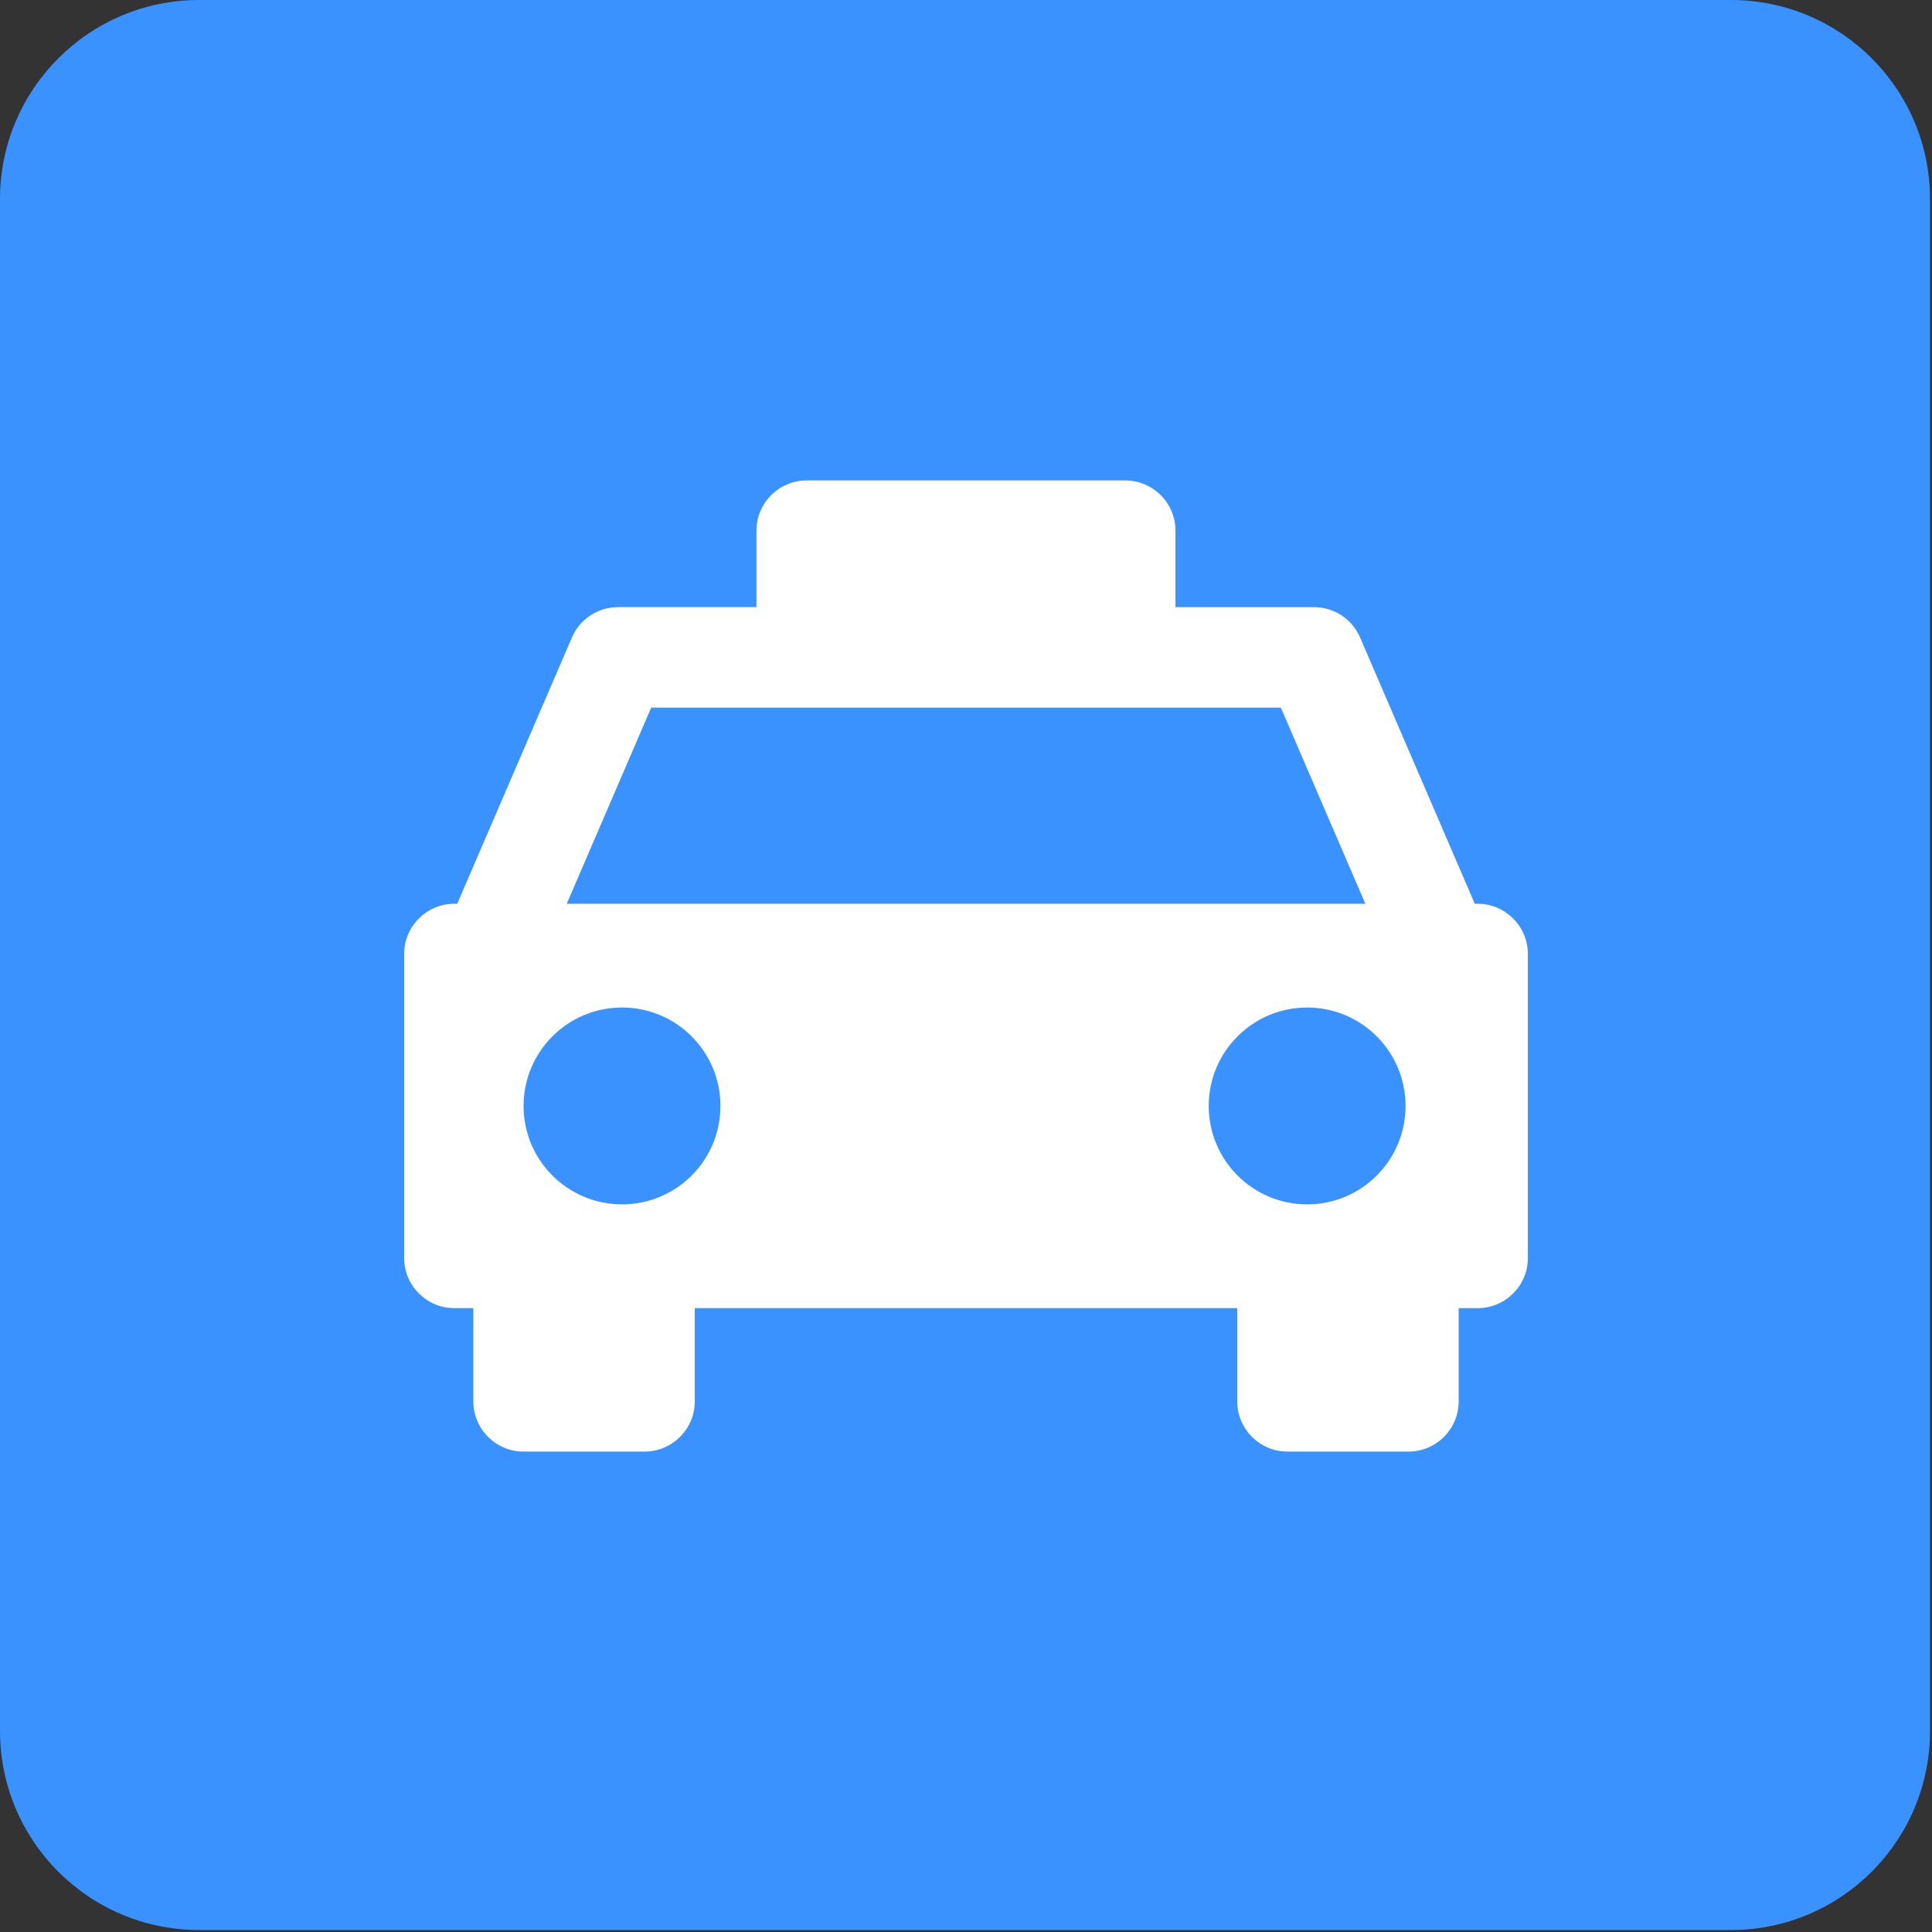
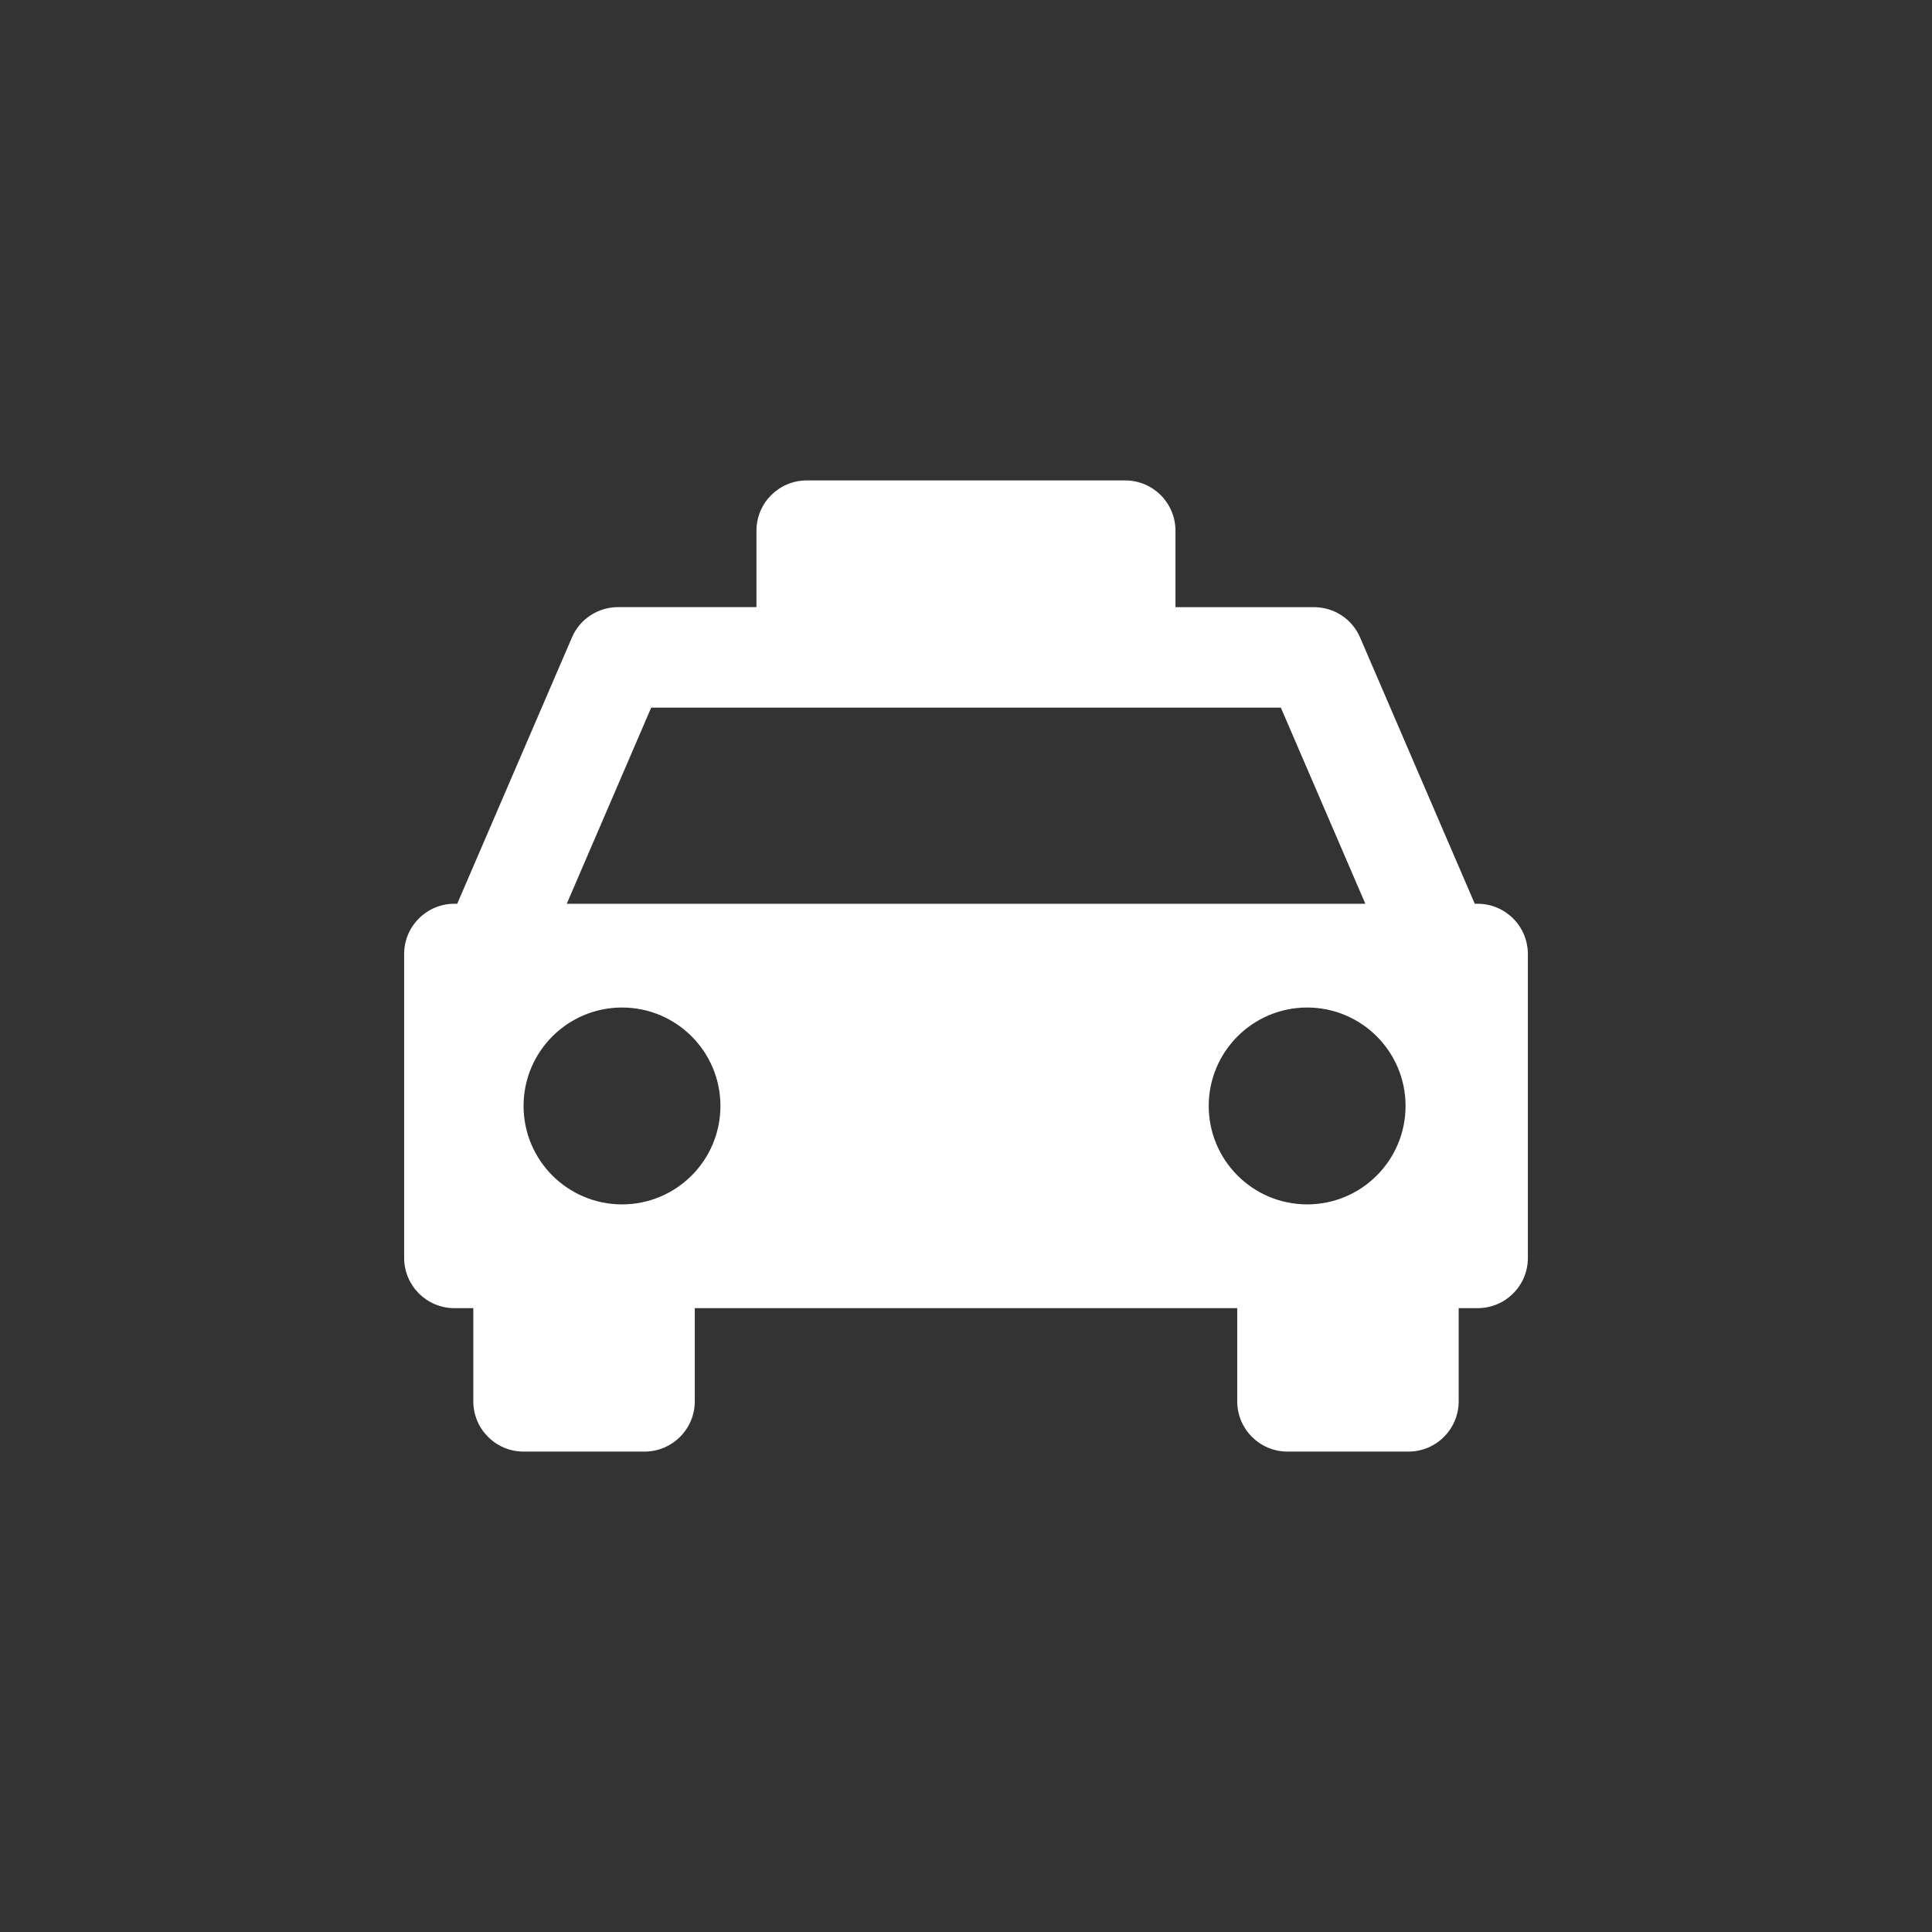
<svg xmlns="http://www.w3.org/2000/svg" width="196" height="196" viewBox="0 0 196 196" fill="none">
  <rect x="0" y="0" width="196" height="196" fill="#333333" stroke="none" />
  <g id="Group 5">
    <g id="Group">
-       <path id="Vector" d="M175.6 0H20.2C9.044 0 0 9.044 0 20.2V175.6C0 186.756 9.044 195.8 20.2 195.8H175.6C186.756 195.8 195.8 186.756 195.8 175.6V20.2C195.8 9.044 186.756 0 175.6 0Z" fill="#3992FF" />
-     </g>
+       </g>
    <g id="Capa_1" clip-path="url(#clip0_207_1801)">
      <g id="Group_2">
        <g id="Group_3">
          <path id="Vector_2" d="M149.892 91.685H149.614L137.981 64.674C137.176 62.799 135.34 61.595 133.296 61.595H119.251V53.842C119.251 51.02 116.969 48.739 114.145 48.739H81.843C79.024 48.739 76.742 51.02 76.742 53.842V61.593H62.704C60.665 61.593 58.826 62.797 58.022 64.671L46.386 91.685H46.101C43.284 91.685 41 93.966 41 96.785V105.238V127.608C41 130.434 43.284 132.711 46.101 132.711H48.018V142.158C48.018 144.98 50.3 147.263 53.119 147.263H65.382C68.199 147.263 70.486 144.98 70.486 142.158V132.711H125.515V142.158C125.515 144.98 127.801 147.263 130.62 147.263H142.879C145.705 147.263 147.982 144.98 147.982 142.158V132.711H149.899C152.726 132.711 155.002 130.434 155.002 127.608V105.238V96.785C154.995 93.966 152.719 91.685 149.892 91.685ZM66.063 71.789H129.942L138.513 91.685H57.498L66.063 71.789ZM63.106 122.184C57.589 122.184 53.116 117.714 53.116 112.197C53.116 106.685 57.587 102.212 63.106 102.212C68.618 102.212 73.088 106.685 73.088 112.197C73.088 117.714 68.618 122.184 63.106 122.184ZM132.611 122.184C127.101 122.184 122.624 117.714 122.624 112.197C122.624 106.685 127.094 102.212 132.611 102.212C138.123 102.212 142.593 106.685 142.593 112.197C142.593 117.714 138.123 122.184 132.611 122.184Z" fill="white" />
        </g>
      </g>
    </g>
  </g>
  <defs>
    <clipPath id="clip0_207_1801">
      <rect width="114" height="114" fill="white" transform="translate(41 41)" />
    </clipPath>
  </defs>
</svg>